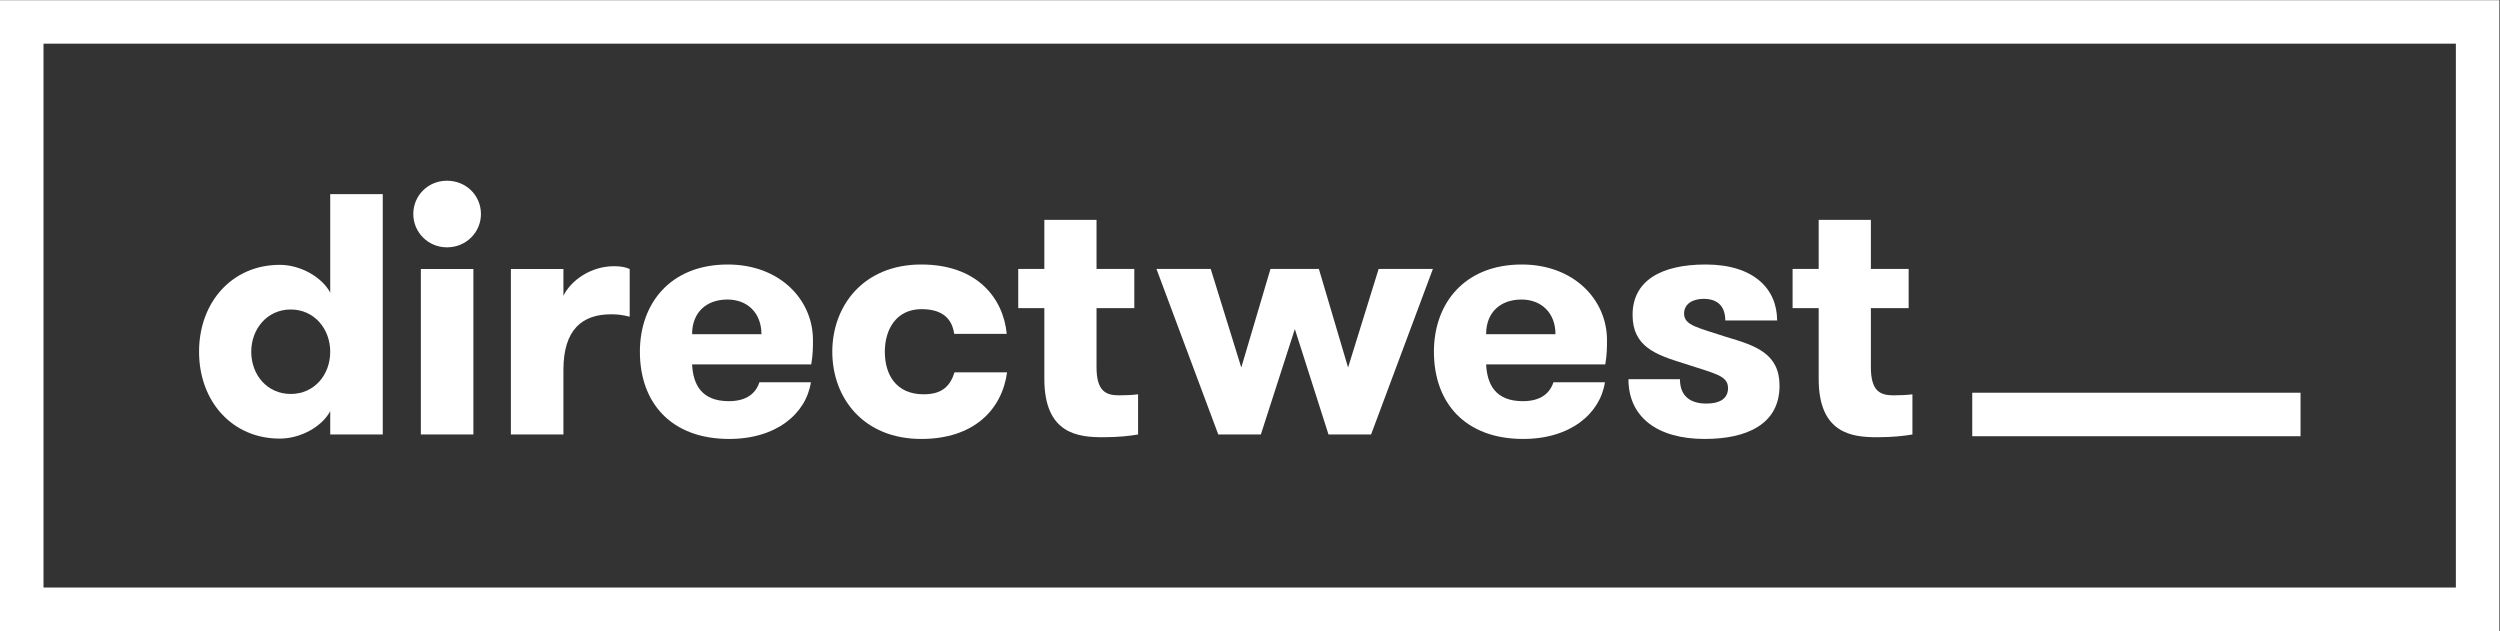
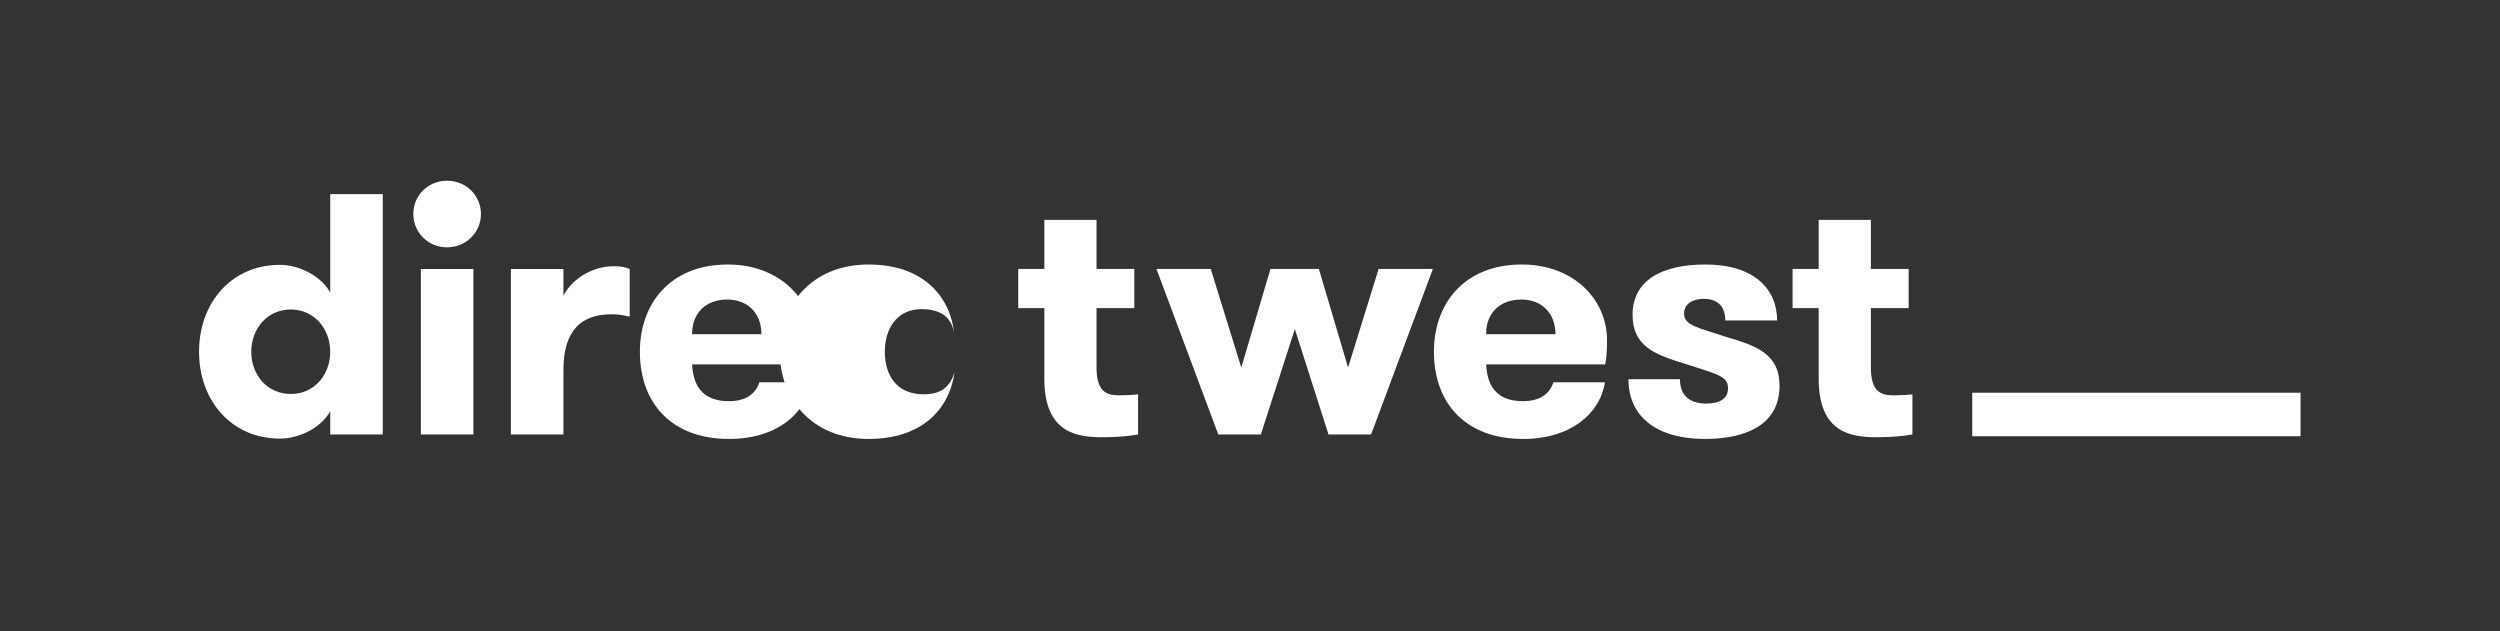
<svg xmlns="http://www.w3.org/2000/svg" xmlns:ns1="http://sodipodi.sourceforge.net/DTD/sodipodi-0.dtd" xmlns:ns2="http://www.inkscape.org/namespaces/inkscape" version="1.1" id="svg2" xml:space="preserve" width="960" height="242.333" viewBox="0 0 960 242.333" ns1:docname="L_directwest_box_WHT.eps">
  <rect x="0" y="0" width="960" height="242.333" fill="#333333" stroke="none" />
  <defs id="defs6" />
  <g id="g10" ns2:groupmode="layer" ns2:label="ink_ext_XXXXXX" transform="matrix(1.333,0,0,-1.333,0,242.333)">
    <g id="g12" transform="scale(0.1)">
      <path d="M 6627.19,561.301 H 5681.5 v 125.328 h 945.69 V 561.301" style="fill:#ffffff;fill-opacity:1;fill-rule:nonzero;stroke:none" id="path14" />
      <path d="m 951.285,804.738 c 0,65.27 -45.508,121.649 -113.758,121.649 -68.254,0 -113.75,-56.379 -113.75,-121.649 0,-66.289 45.496,-121.668 113.75,-121.668 68.25,0 113.758,55.379 113.758,121.668 z m 0,-171.117 c -22.754,-43.551 -84.09,-79.152 -145.406,-79.152 -137.5,0 -232.461,107.82 -232.461,250.269 0,142.43 94.961,250.262 232.461,250.262 61.316,0 122.652,-36.61 145.406,-80.125 V 1258.77 H 1102.62 V 566.328 H 951.285 v 67.293" style="fill:#ffffff;fill-opacity:1;fill-rule:nonzero;stroke:none" id="path16" />
      <path d="m 1212.35,1043.13 h 151.34 V 566.328 h -151.34 z m 75.17,254.22 c 55.4,0 97.94,-42.55 97.94,-95.96 0,-52.43 -42.54,-95.96 -97.94,-95.96 -54.39,0 -96.93,43.53 -96.93,95.96 0,53.41 42.54,95.96 96.93,95.96" style="fill:#ffffff;fill-opacity:1;fill-rule:nonzero;stroke:none" id="path18" />
      <path d="m 1813.97,905.637 c -20.78,4.941 -32.65,6.922 -53.42,6.922 -83.1,0 -137.49,-43.539 -137.49,-160.25 V 566.328 h -151.34 v 476.802 h 151.34 v -77.165 c 21.76,44.515 79.13,85.085 145.4,85.085 18.8,0 31.66,-1.99 45.51,-7.92 V 905.637" style="fill:#ffffff;fill-opacity:1;fill-rule:nonzero;stroke:none" id="path20" />
      <path d="m 1993.73,855.191 h 199.79 c 0,61.321 -40.55,99.899 -97.92,99.899 -59.35,0 -101.87,-35.625 -101.87,-99.899 z m 0,-87.07 c 2.94,-57.371 26.69,-105.832 105.83,-105.832 52.43,0 78.14,23.731 88.03,54.402 h 148.37 c -13.84,-90 -98.92,-163.222 -235.41,-163.222 -167.18,0 -257.19,103.883 -257.19,251.269 0,139.477 88.04,251.252 253.23,251.252 149.37,0 245.32,-100.9 245.32,-217.635 0,-19.785 0,-41.535 -4.96,-70.234 h -343.22" style="fill:#ffffff;fill-opacity:1;fill-rule:nonzero;stroke:none" id="path22" />
-       <path d="m 2748.77,856.16 c -5.93,42.547 -32.64,71.223 -93.96,71.223 -72.22,0 -105.85,-57.375 -105.85,-122.645 0,-66.289 32.64,-122.66 111.78,-122.66 52.42,0 76.17,22.742 89.03,63.313 h 151.34 c -14.85,-107.832 -95.95,-191.922 -247.3,-191.922 -167.17,0 -256.2,118.722 -256.2,251.269 0,131.559 89.03,251.252 256.2,251.252 161.24,0 236.41,-96.955 246.3,-199.83 h -151.34" style="fill:#ffffff;fill-opacity:1;fill-rule:nonzero;stroke:none" id="path24" />
+       <path d="m 2748.77,856.16 c -5.93,42.547 -32.64,71.223 -93.96,71.223 -72.22,0 -105.85,-57.375 -105.85,-122.645 0,-66.289 32.64,-122.66 111.78,-122.66 52.42,0 76.17,22.742 89.03,63.313 c -14.85,-107.832 -95.95,-191.922 -247.3,-191.922 -167.17,0 -256.2,118.722 -256.2,251.269 0,131.559 89.03,251.252 256.2,251.252 161.24,0 236.41,-96.955 246.3,-199.83 h -151.34" style="fill:#ffffff;fill-opacity:1;fill-rule:nonzero;stroke:none" id="path24" />
      <path d="m 3278.49,566.328 c -22.74,-3.937 -56.38,-7.918 -100.89,-7.918 -71.22,0 -169.14,8.918 -169.14,168.18 v 203.773 h -75.18 v 112.767 h 75.18 v 141.46 h 150.34 v -141.46 h 108.82 V 930.363 H 3158.8 V 760.23 c 0,-70.23 27.71,-81.128 65.3,-81.128 18.79,0 40.55,0.988 54.39,2.976 v -115.75" style="fill:#ffffff;fill-opacity:1;fill-rule:nonzero;stroke:none" id="path26" />
      <path d="m 3730.09,870.008 -97.93,-303.68 h -122.65 l -178.04,476.802 h 156.28 l 88.04,-283.9 84.08,283.9 h 139.46 l 84.09,-283.9 88.03,283.9 h 156.29 L 3949.69,566.328 h -122.65 l -96.95,303.68" style="fill:#ffffff;fill-opacity:1;fill-rule:nonzero;stroke:none" id="path28" />
      <path d="m 4281.09,855.191 h 199.82 c 0,61.321 -40.56,99.899 -97.93,99.899 -59.36,0 -101.89,-35.625 -101.89,-99.899 z m 0,-87.07 c 2.97,-57.371 26.7,-105.832 105.83,-105.832 52.45,0 78.16,23.731 88.05,54.402 h 148.38 c -13.86,-90 -98.93,-163.222 -235.43,-163.222 -167.17,0 -257.19,103.883 -257.19,251.269 0,139.477 88.05,251.252 253.23,251.252 149.37,0 245.32,-100.9 245.32,-217.635 0,-19.785 0,-41.535 -4.95,-70.234 h -343.24" style="fill:#ffffff;fill-opacity:1;fill-rule:nonzero;stroke:none" id="path30" />
      <path d="m 5126.34,706.801 c 0,-112.762 -96.94,-153.332 -215.65,-153.332 -135.5,0 -219.58,62.32 -219.58,172.121 h 148.37 c 0,-50.442 31.65,-70.219 76.16,-70.219 36.61,0 62.32,12.848 62.32,44.508 0,36.59 -37.59,41.551 -127.61,71.223 -79.13,24.726 -147.37,47.468 -147.37,139.476 0,98.902 82.1,145.412 210.68,145.412 138.5,0 205.74,-70.24 205.74,-161.256 h -149.34 c 0,39.575 -20.78,62.344 -62.34,62.344 -30.65,0 -56.37,-13.855 -56.37,-42.555 0,-34.605 41.54,-40.543 121.67,-67.25 84.07,-24.726 153.32,-47.503 153.32,-140.472" style="fill:#ffffff;fill-opacity:1;fill-rule:nonzero;stroke:none" id="path32" />
      <path d="m 5509.17,566.328 c -22.75,-3.937 -56.4,-7.918 -100.91,-7.918 -71.21,0 -169.14,8.918 -169.14,168.18 v 203.773 h -75.17 v 112.767 h 75.17 v 141.46 h 150.34 v -141.46 h 108.82 V 930.363 H 5389.46 V 760.23 c 0,-70.23 27.72,-81.128 65.3,-81.128 18.79,0 40.55,0.988 54.41,2.976 v -115.75" style="fill:#ffffff;fill-opacity:1;fill-rule:nonzero;stroke:none" id="path34" />
-       <path d="M 125.332,125.34 H 7074.67 v 1566.8 H 125.332 Z M 7200,0.012 H 0 V 1817.47 H 7200 V 0.012" style="fill:#ffffff;fill-opacity:1;fill-rule:nonzero;stroke:none" id="path36" />
    </g>
  </g>
</svg>